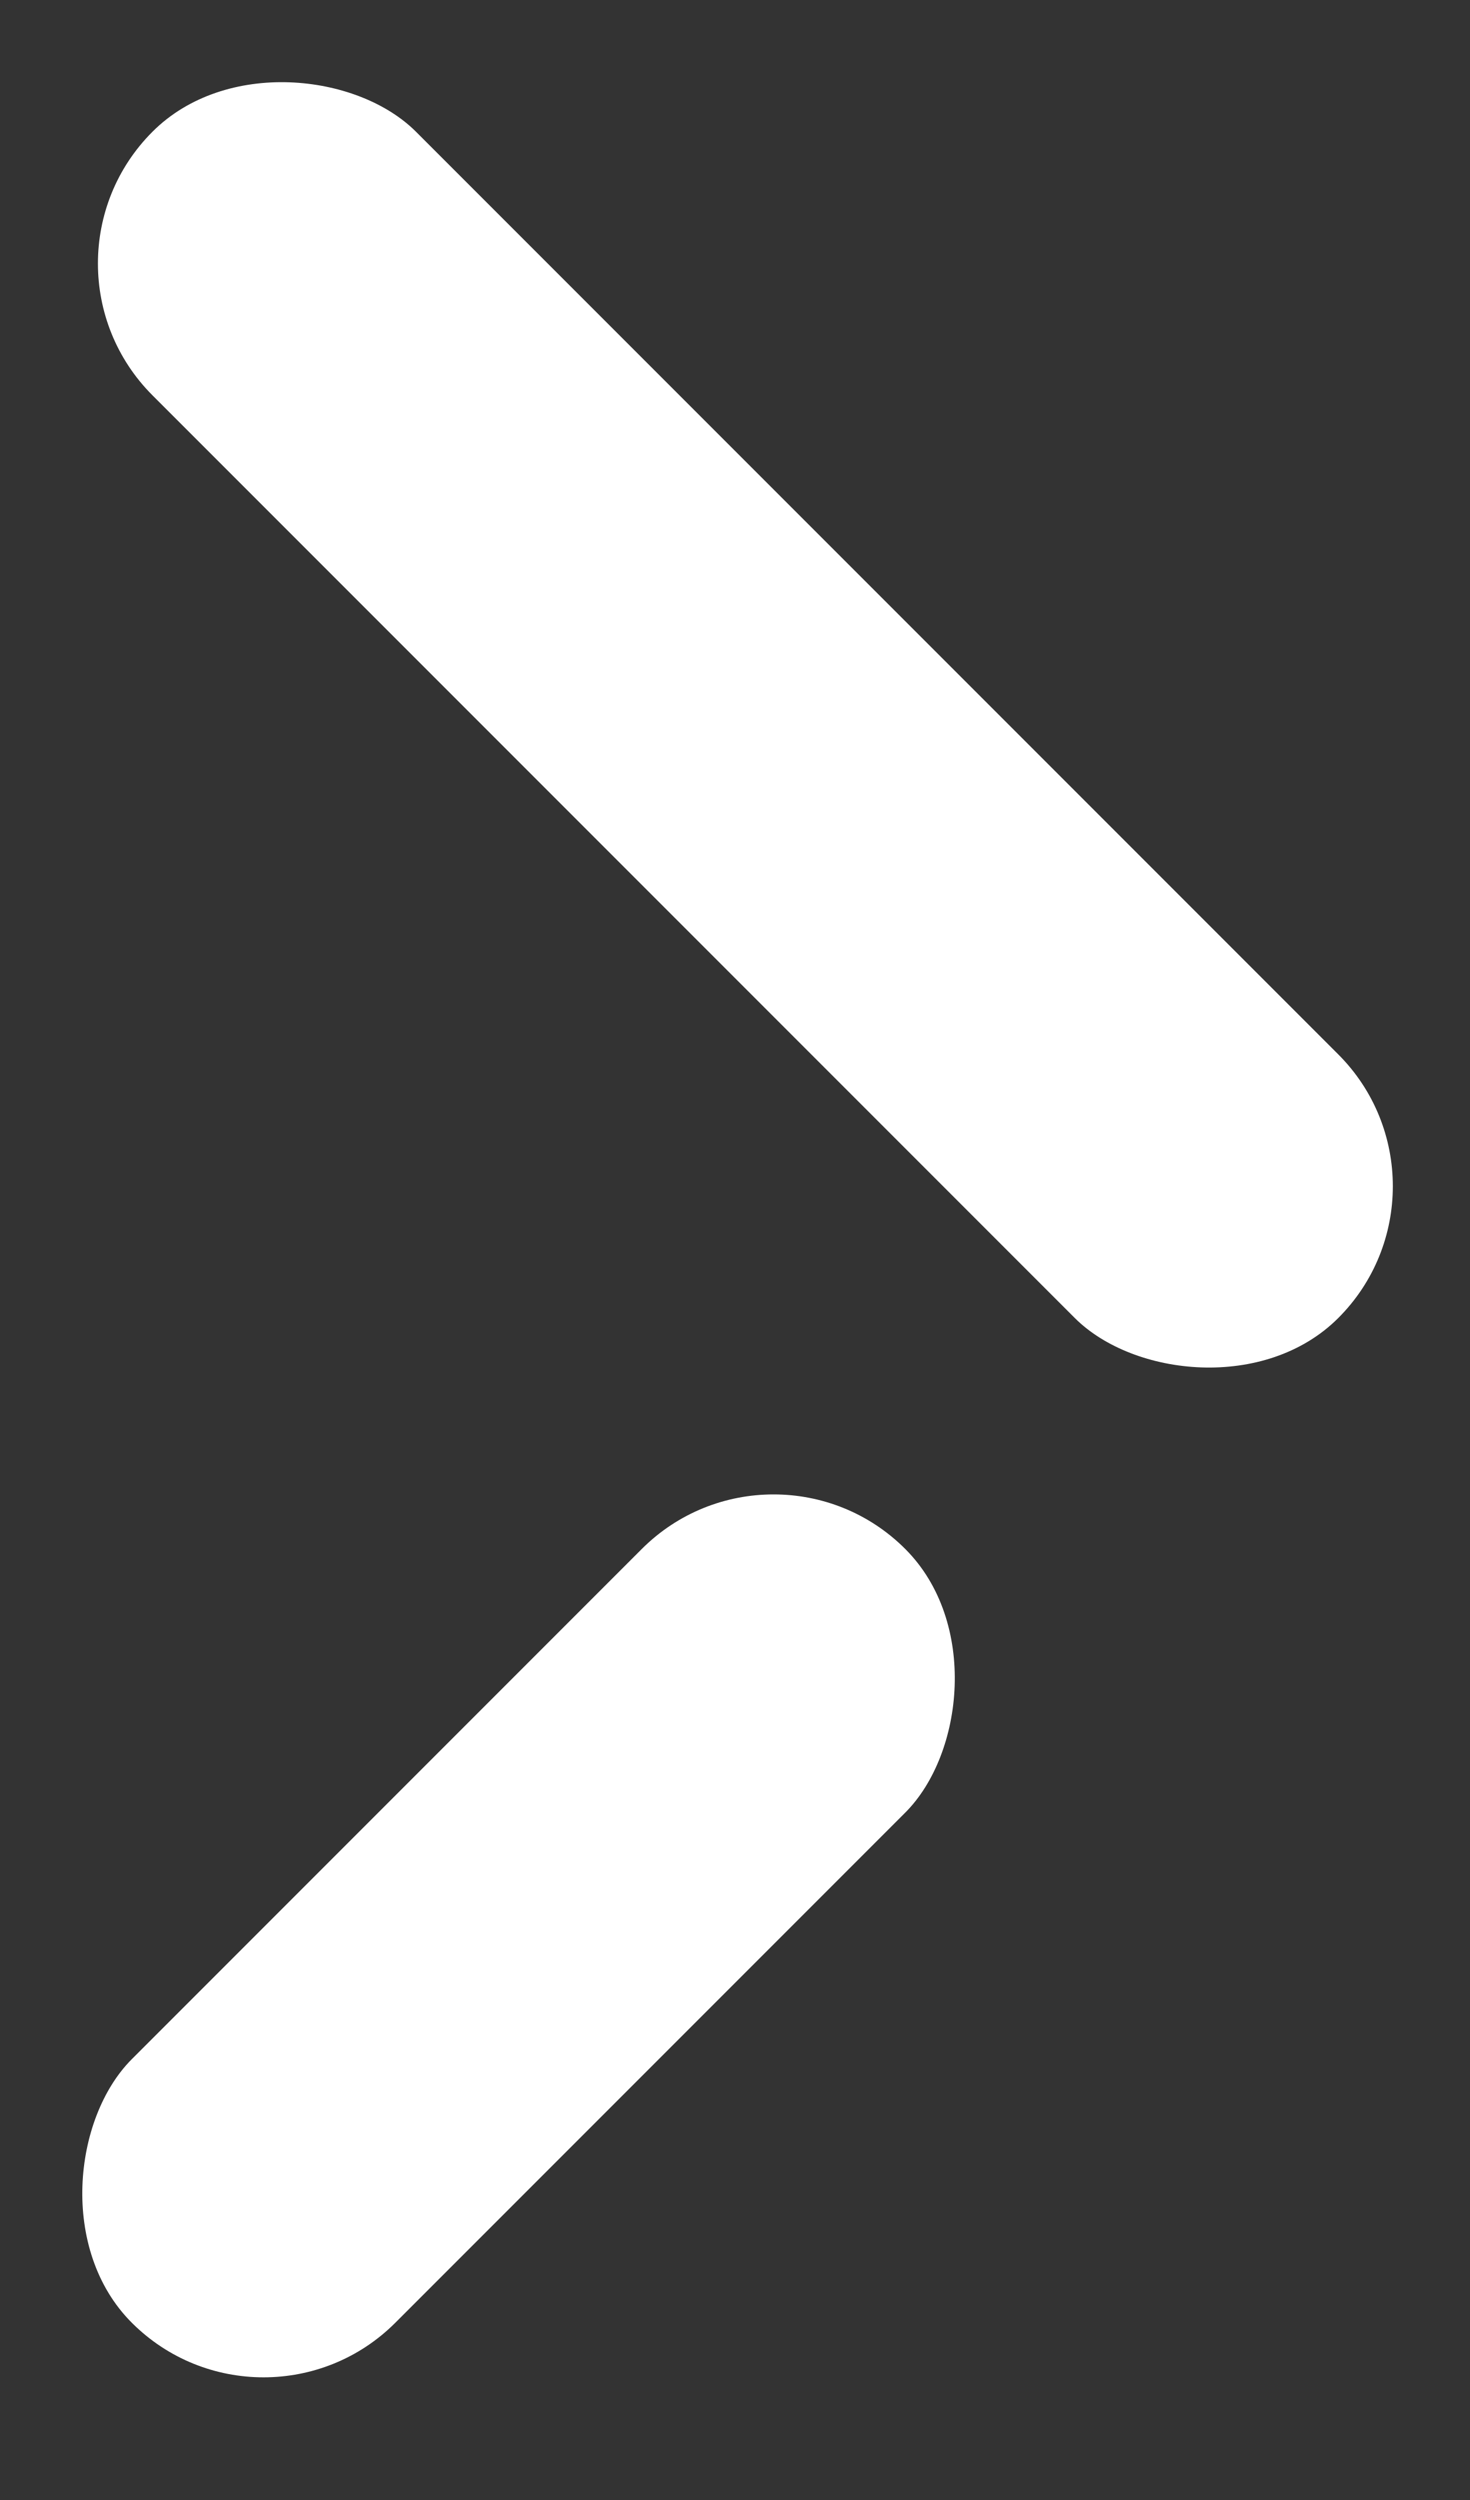
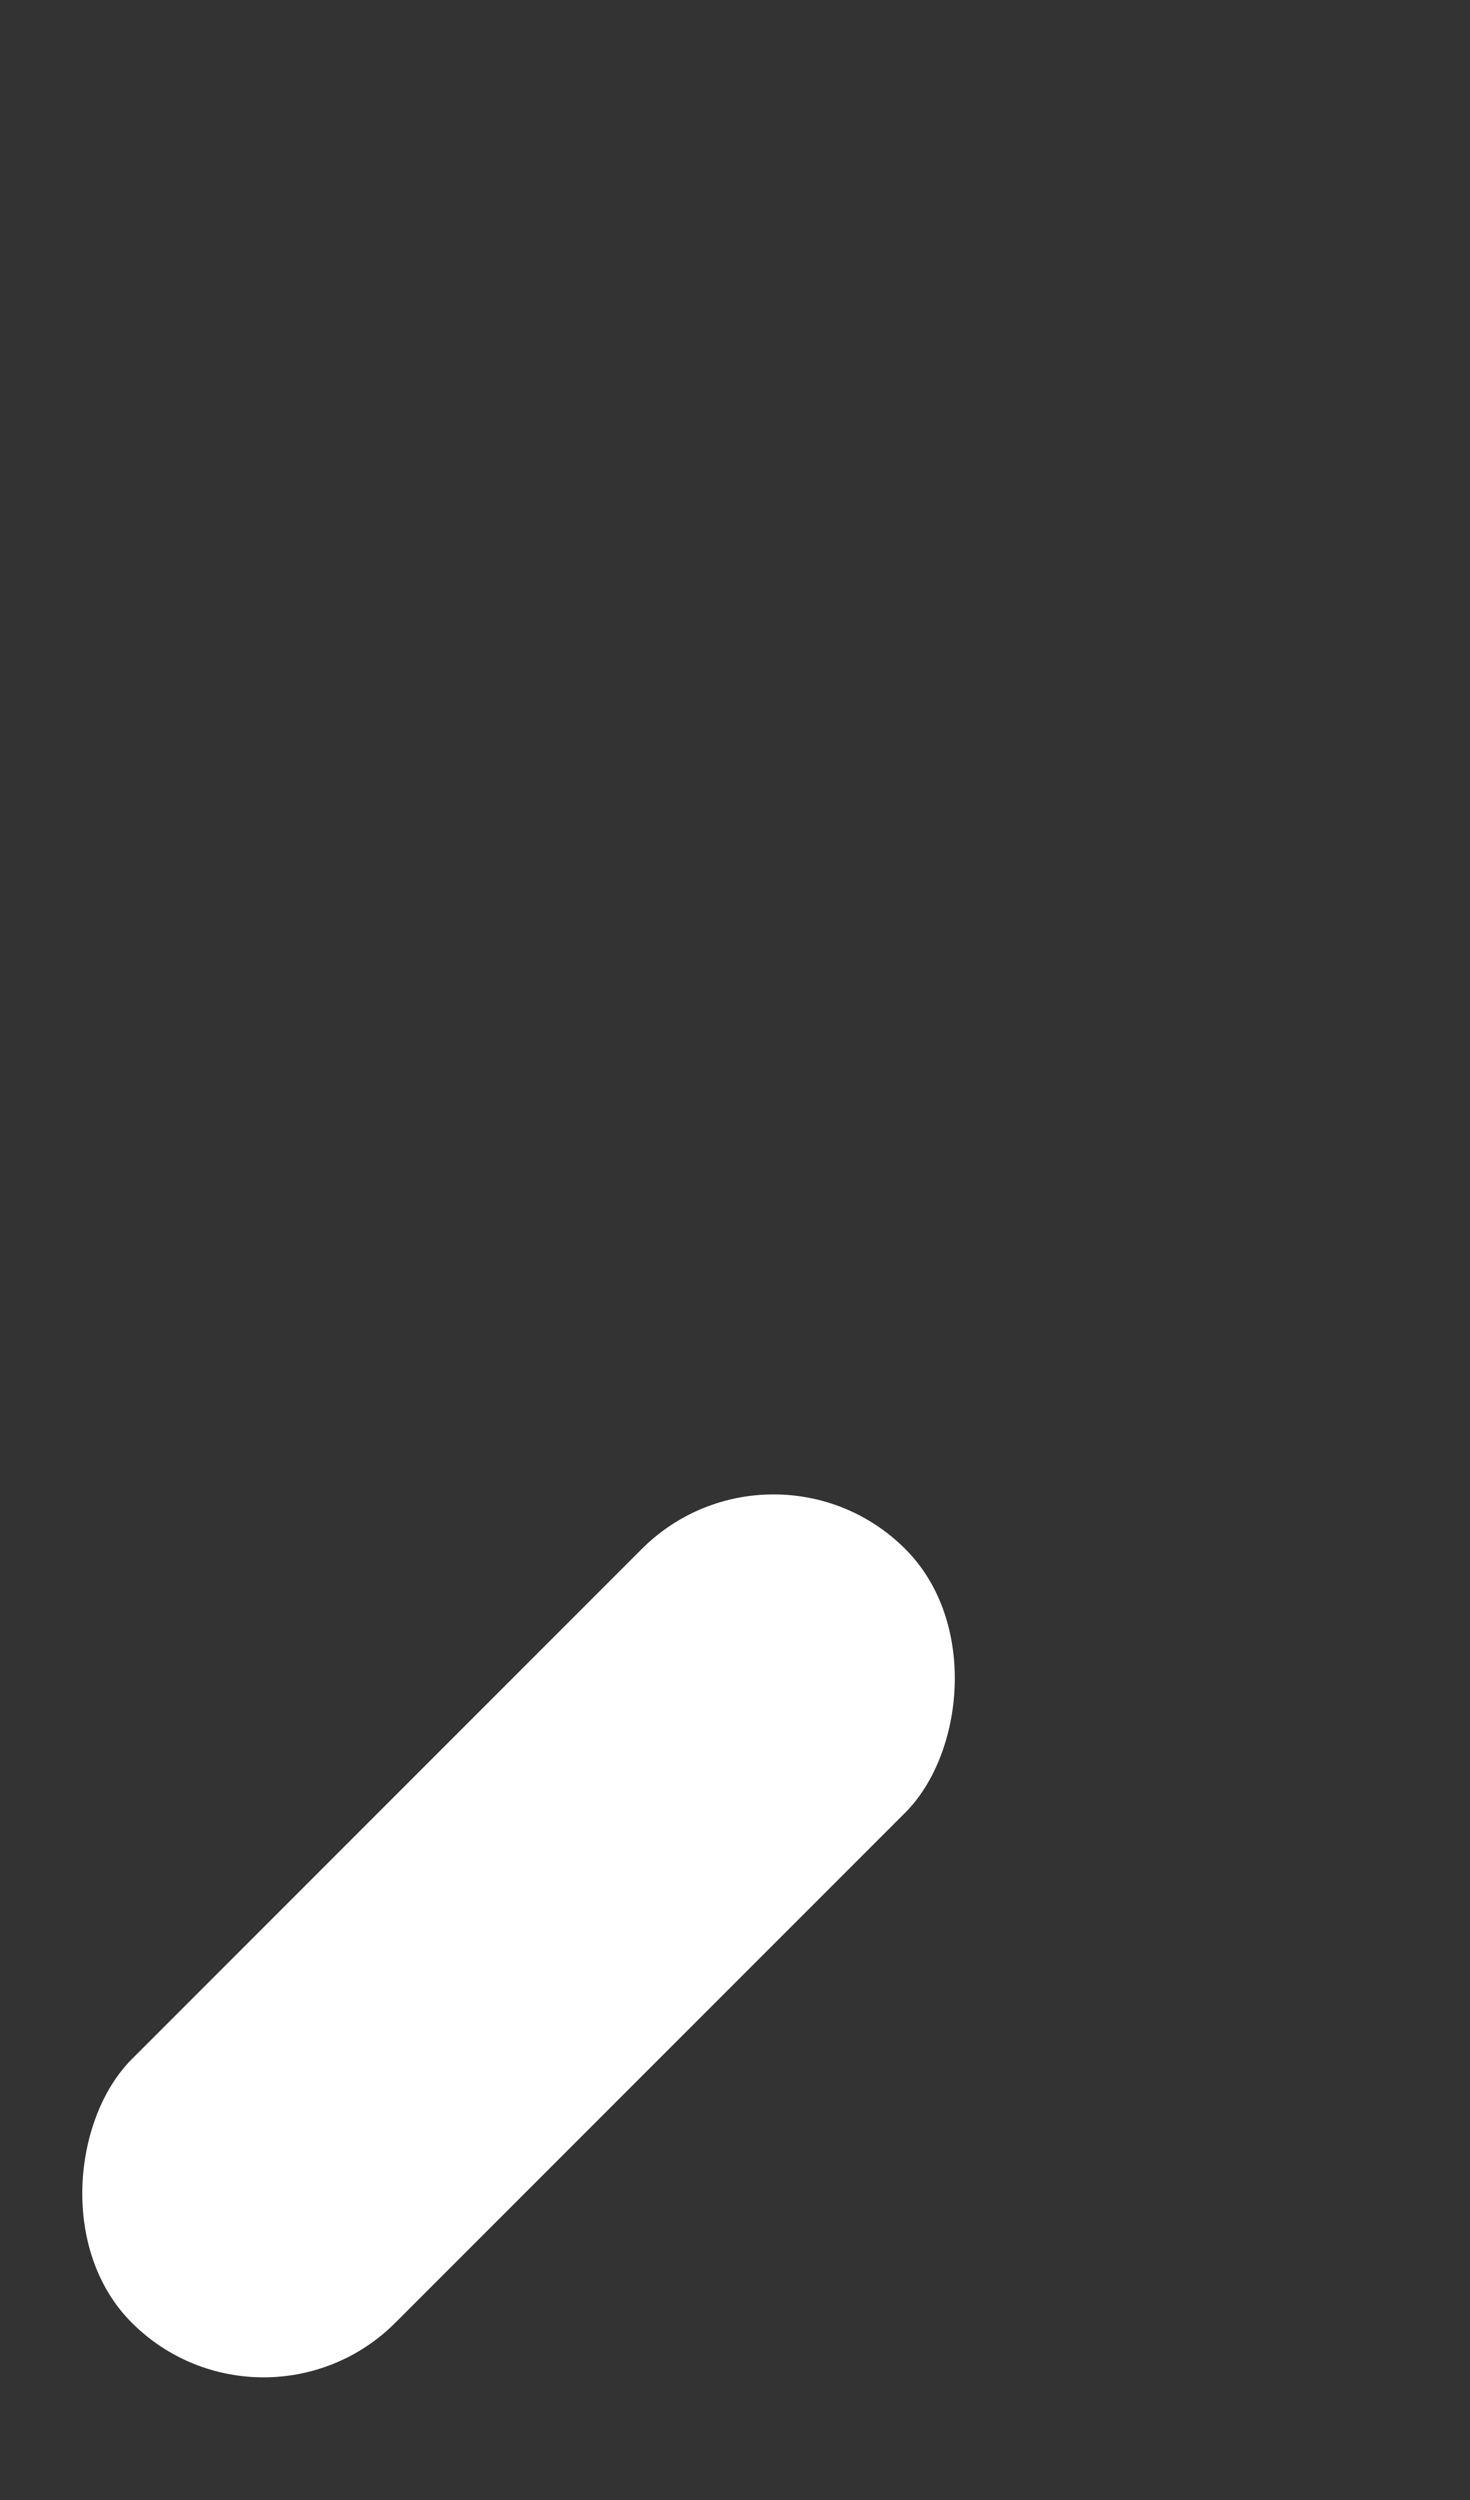
<svg xmlns="http://www.w3.org/2000/svg" width="10" height="17" viewBox="0 0 10 17" fill="none">
  <rect x="0" y="0" width="10" height="17" fill="#333333" stroke="none" />
-   <rect x="0.141" y="1.792" width="2.535" height="11.408" rx="1.268" transform="rotate(-45 0.141 1.792)" fill="white" />
  <rect x="1.793" y="16.691" width="2.535" height="7.441" rx="1.268" transform="rotate(-135 1.793 16.691)" fill="white" />
</svg>